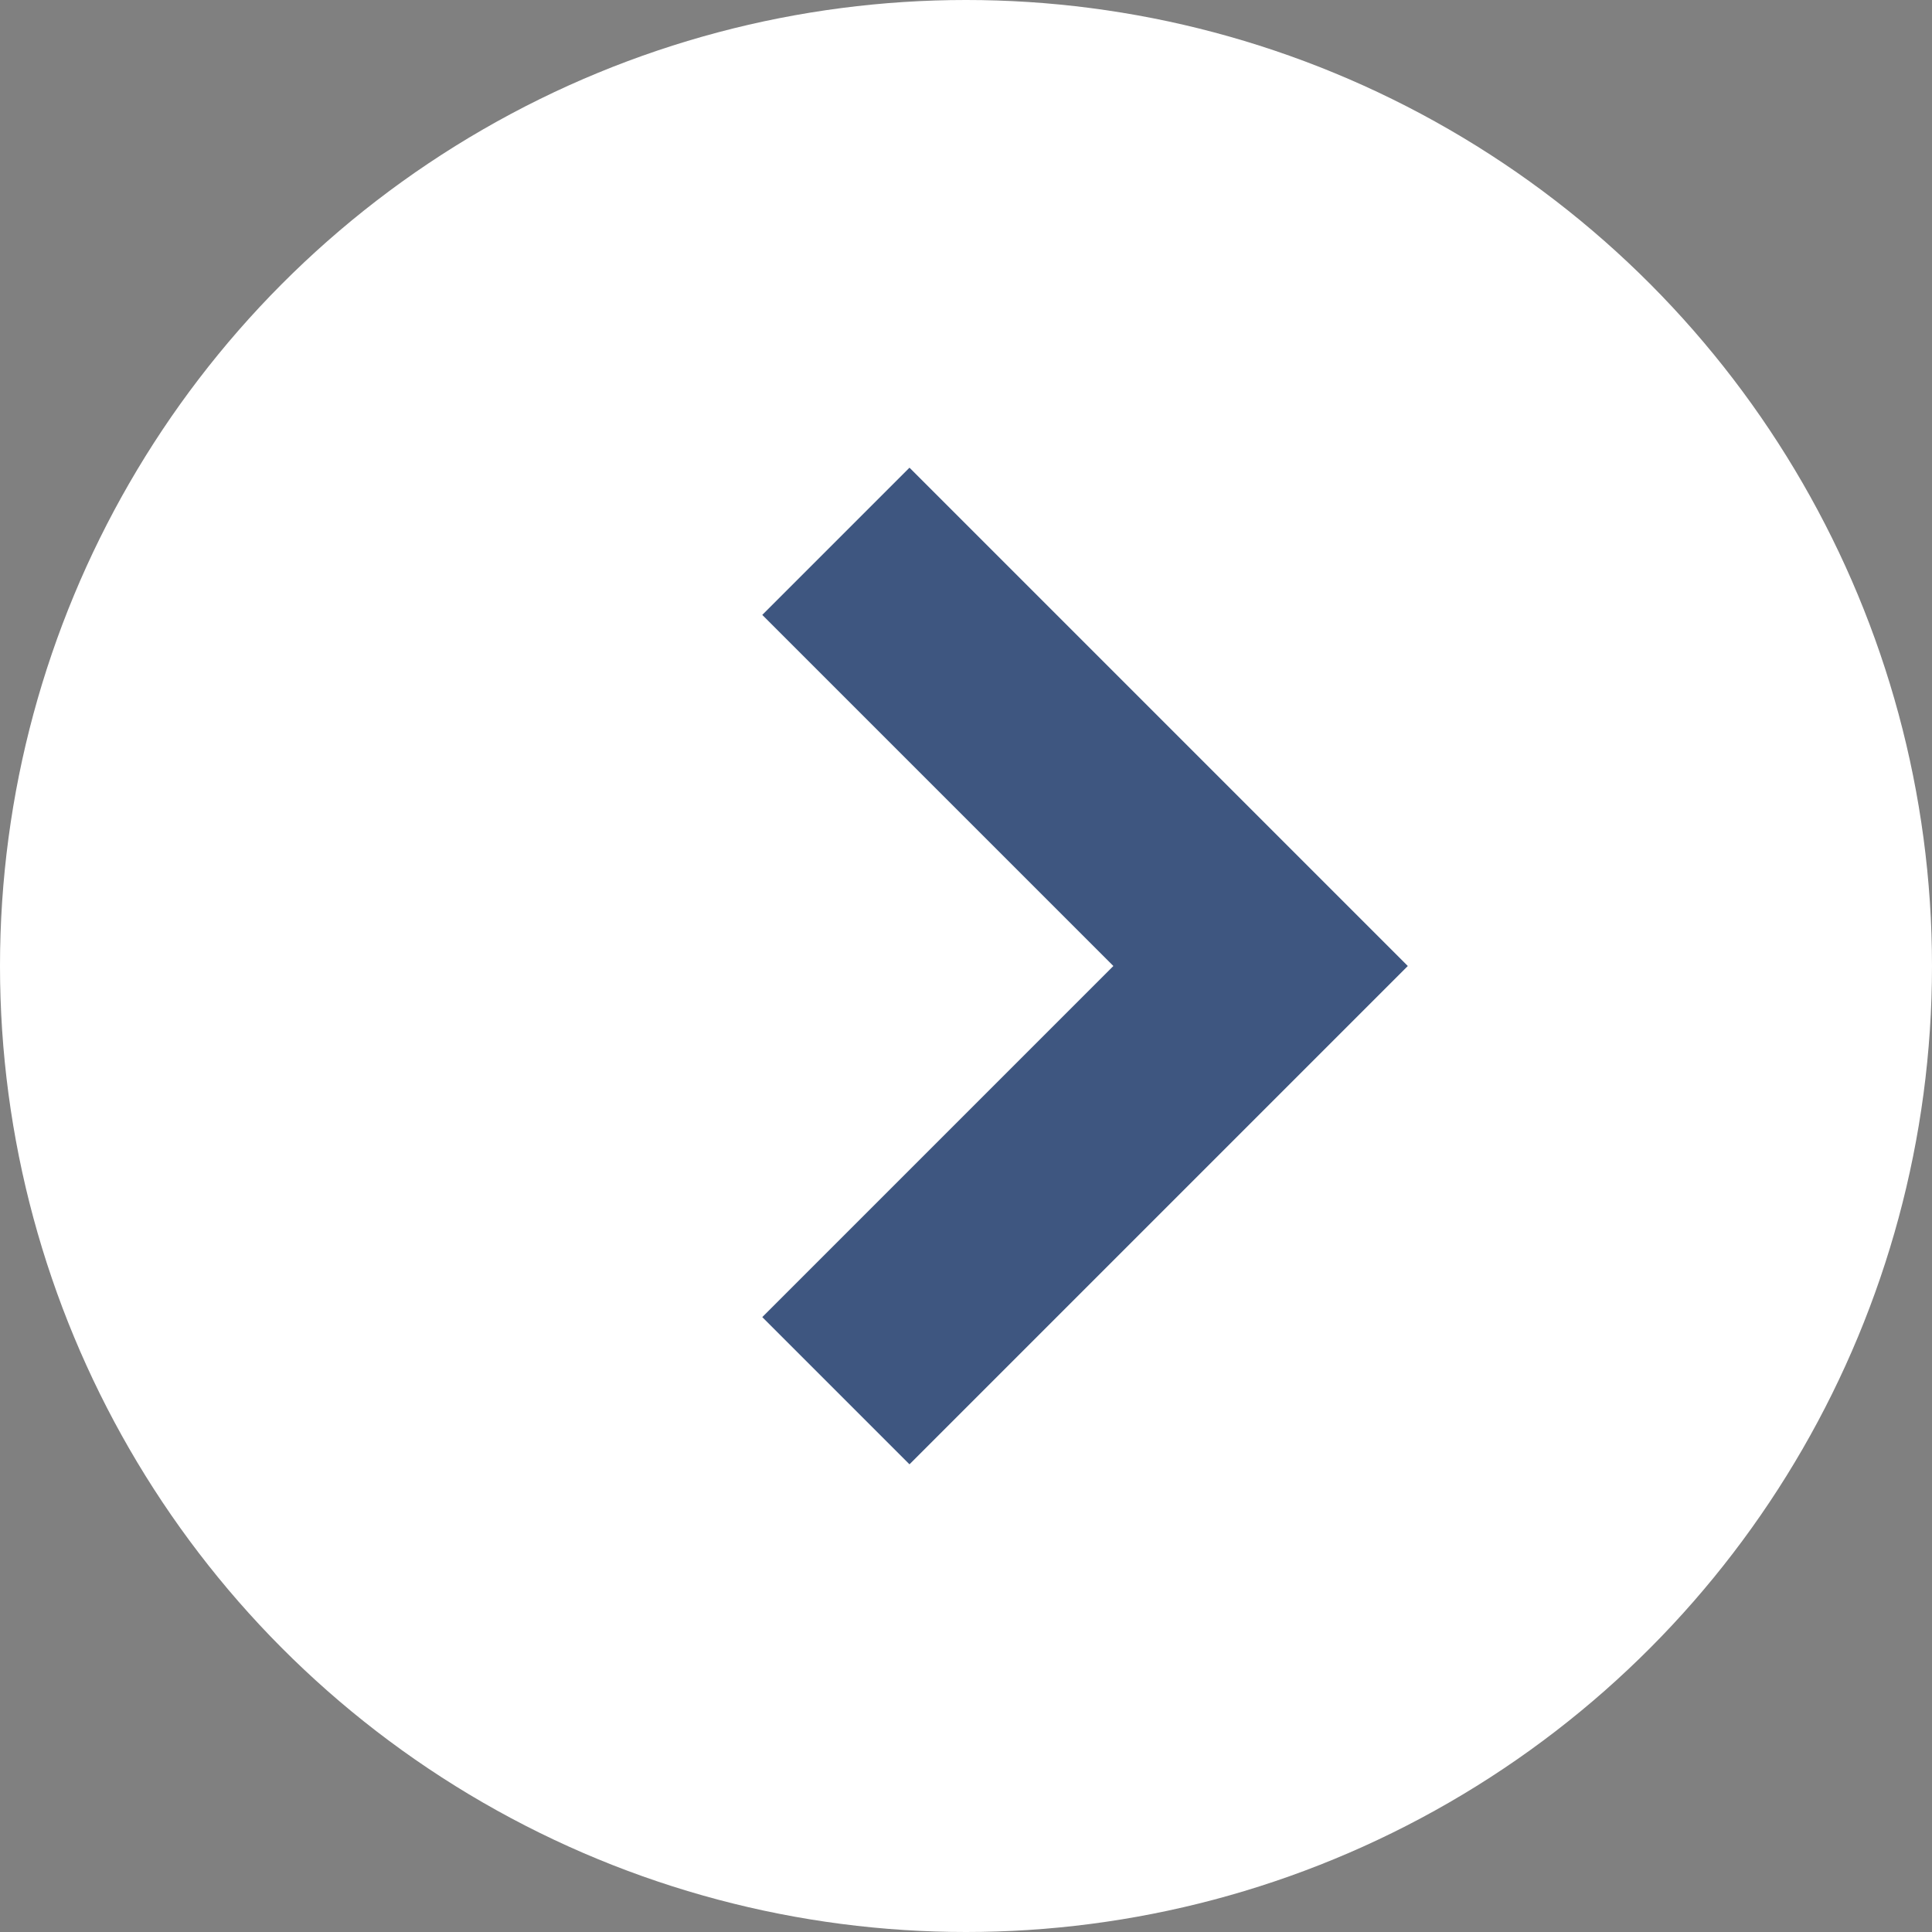
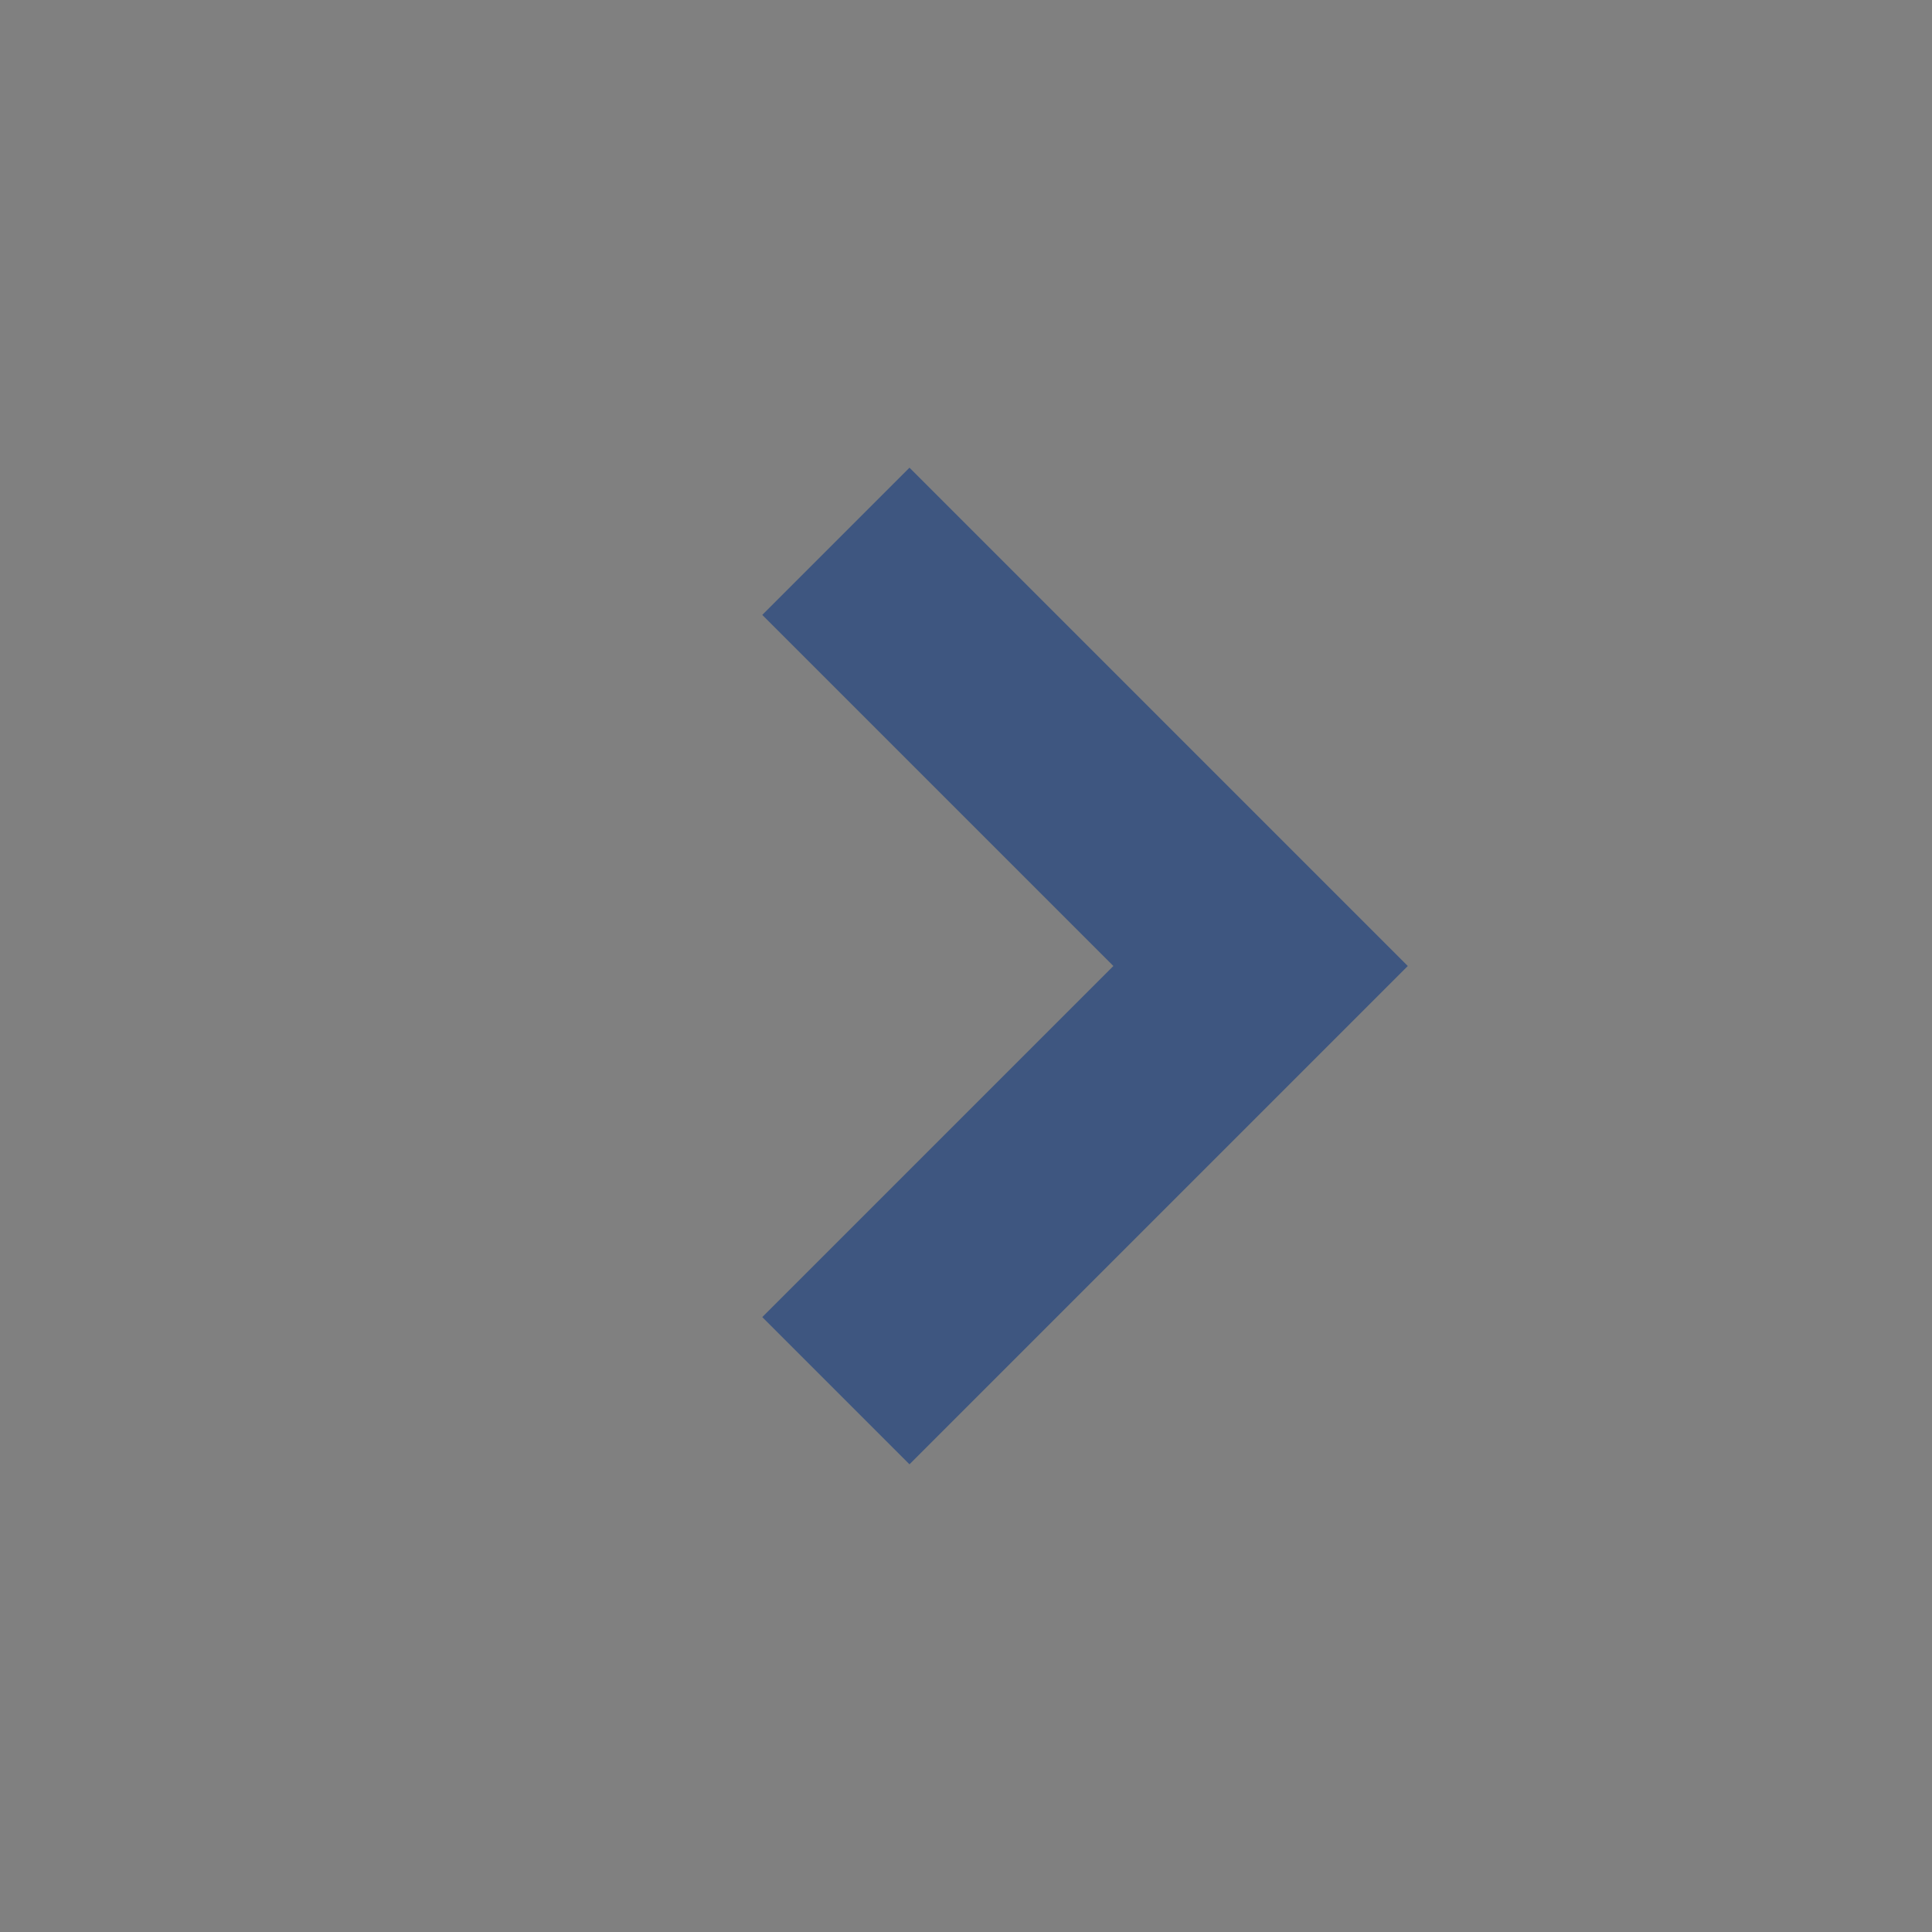
<svg xmlns="http://www.w3.org/2000/svg" viewBox="0 0 18.56 18.56">
  <rect x="0" y="0" width="18.56" height="18.56" fill="#808080" stroke="none" />
  <defs>
    <style>.cls-1{fill:#fff;}.cls-2{fill:none;stroke:#3e5680;stroke-miterlimit:10;stroke-width:2px;}</style>
  </defs>
  <title>アセット 20</title>
  <g id="レイヤー_2" data-name="レイヤー 2">
    <g id="レイヤー_1-2" data-name="レイヤー 1">
-       <circle class="cls-1" cx="9.28" cy="9.28" r="9.28" />
      <polyline class="cls-2" points="8.03 5.2 12.11 9.28 8.03 13.36" />
    </g>
  </g>
</svg>